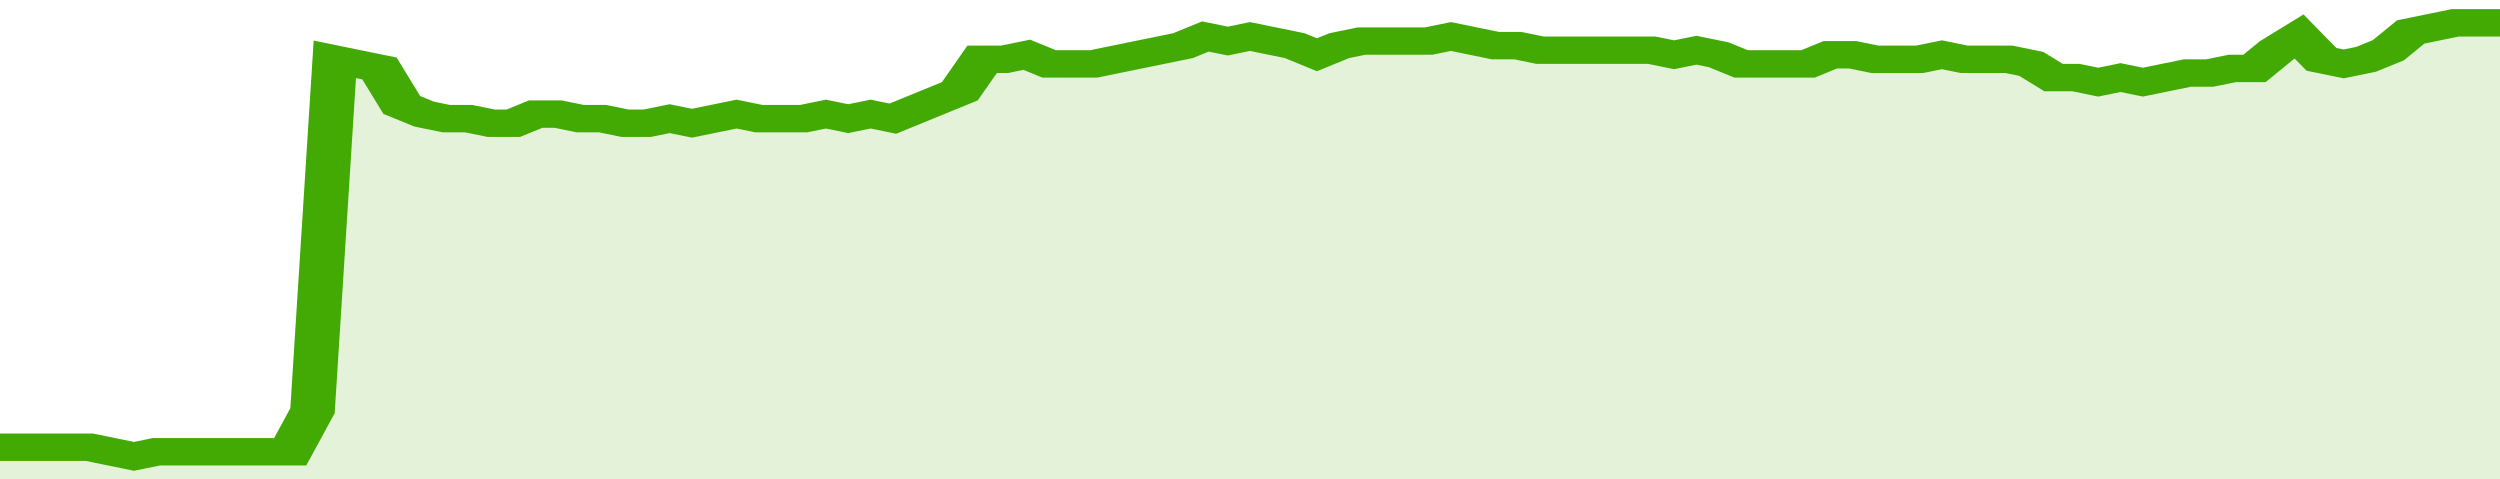
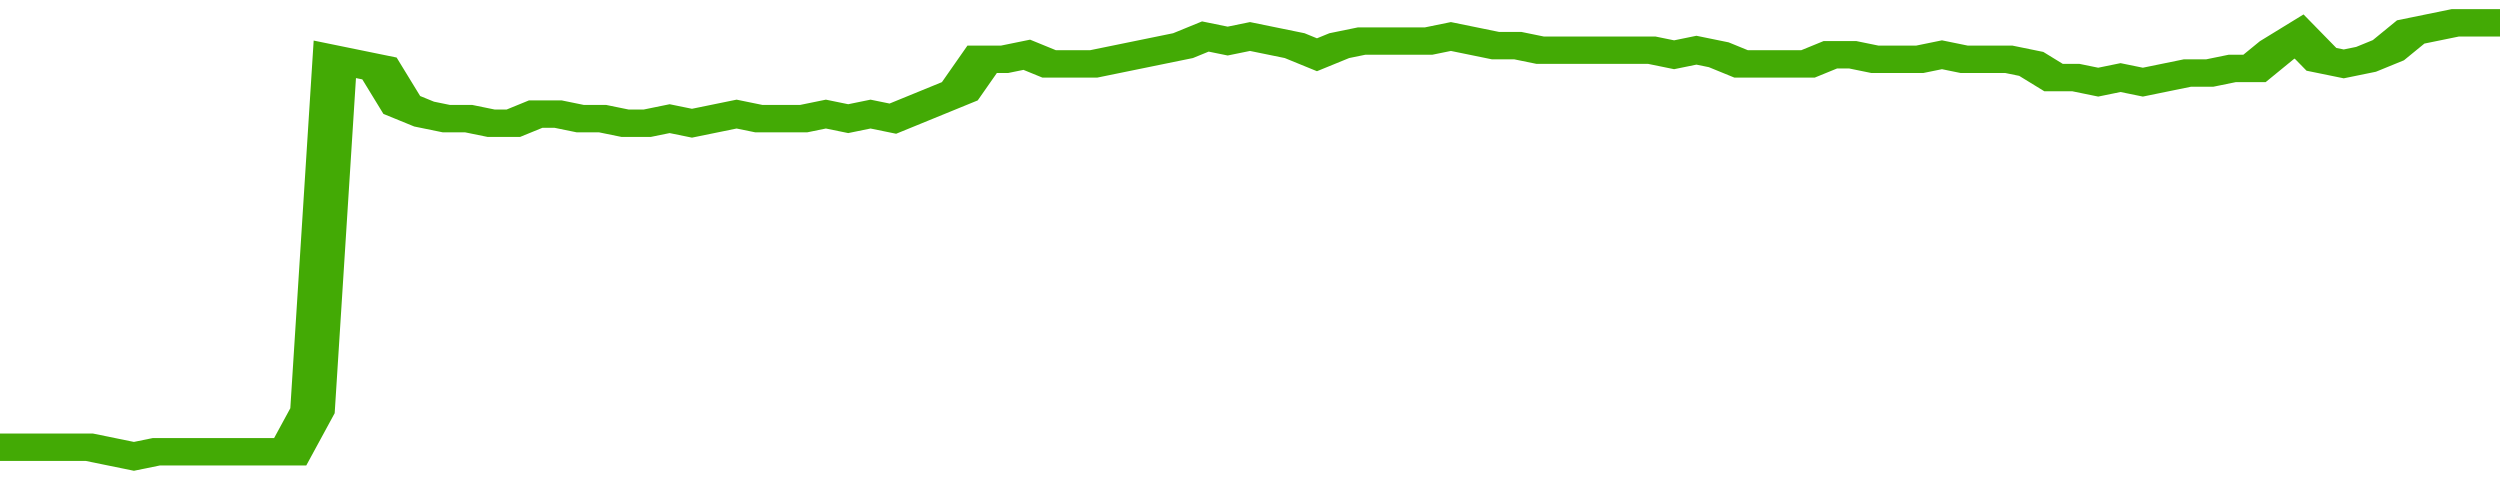
<svg xmlns="http://www.w3.org/2000/svg" viewBox="0 0 336 105" width="120" height="23" preserveAspectRatio="none">
  <polyline fill="none" stroke="#43AA05" stroke-width="6" points="0, 98 3, 98 6, 98 9, 98 12, 98 15, 99 18, 100 21, 99 24, 99 27, 99 30, 99 33, 99 36, 99 39, 99 42, 90 45, 13 48, 14 51, 15 54, 23 57, 25 60, 26 63, 26 66, 27 69, 27 72, 25 75, 25 78, 26 81, 26 84, 27 87, 27 90, 26 93, 27 96, 26 99, 25 102, 26 105, 26 108, 26 111, 25 114, 26 117, 25 120, 26 123, 24 126, 22 129, 20 132, 13 135, 13 138, 12 141, 14 144, 14 147, 14 150, 13 153, 12 156, 11 159, 10 162, 8 165, 9 168, 8 171, 9 174, 10 177, 12 180, 10 183, 9 186, 9 189, 9 192, 9 195, 8 198, 9 201, 10 204, 10 207, 11 210, 11 213, 11 216, 11 219, 11 222, 11 225, 12 228, 11 231, 12 234, 14 237, 14 240, 14 243, 14 246, 12 249, 12 252, 13 255, 13 258, 13 261, 12 264, 13 267, 13 270, 13 273, 14 276, 17 279, 17 282, 18 285, 17 288, 18 291, 17 294, 16 297, 16 300, 15 303, 15 306, 11 309, 8 312, 13 315, 14 318, 13 321, 11 324, 7 327, 6 330, 5 333, 5 336, 5 336, 5 "> </polyline>
-   <polygon fill="#43AA05" opacity="0.15" points="0, 105 0, 98 3, 98 6, 98 9, 98 12, 98 15, 99 18, 100 21, 99 24, 99 27, 99 30, 99 33, 99 36, 99 39, 99 42, 90 45, 13 48, 14 51, 15 54, 23 57, 25 60, 26 63, 26 66, 27 69, 27 72, 25 75, 25 78, 26 81, 26 84, 27 87, 27 90, 26 93, 27 96, 26 99, 25 102, 26 105, 26 108, 26 111, 25 114, 26 117, 25 120, 26 123, 24 126, 22 129, 20 132, 13 135, 13 138, 12 141, 14 144, 14 147, 14 150, 13 153, 12 156, 11 159, 10 162, 8 165, 9 168, 8 171, 9 174, 10 177, 12 180, 10 183, 9 186, 9 189, 9 192, 9 195, 8 198, 9 201, 10 204, 10 207, 11 210, 11 213, 11 216, 11 219, 11 222, 11 225, 12 228, 11 231, 12 234, 14 237, 14 240, 14 243, 14 246, 12 249, 12 252, 13 255, 13 258, 13 261, 12 264, 13 267, 13 270, 13 273, 14 276, 17 279, 17 282, 18 285, 17 288, 18 291, 17 294, 16 297, 16 300, 15 303, 15 306, 11 309, 8 312, 13 315, 14 318, 13 321, 11 324, 7 327, 6 330, 5 333, 5 336, 5 336, 105 " />
</svg>